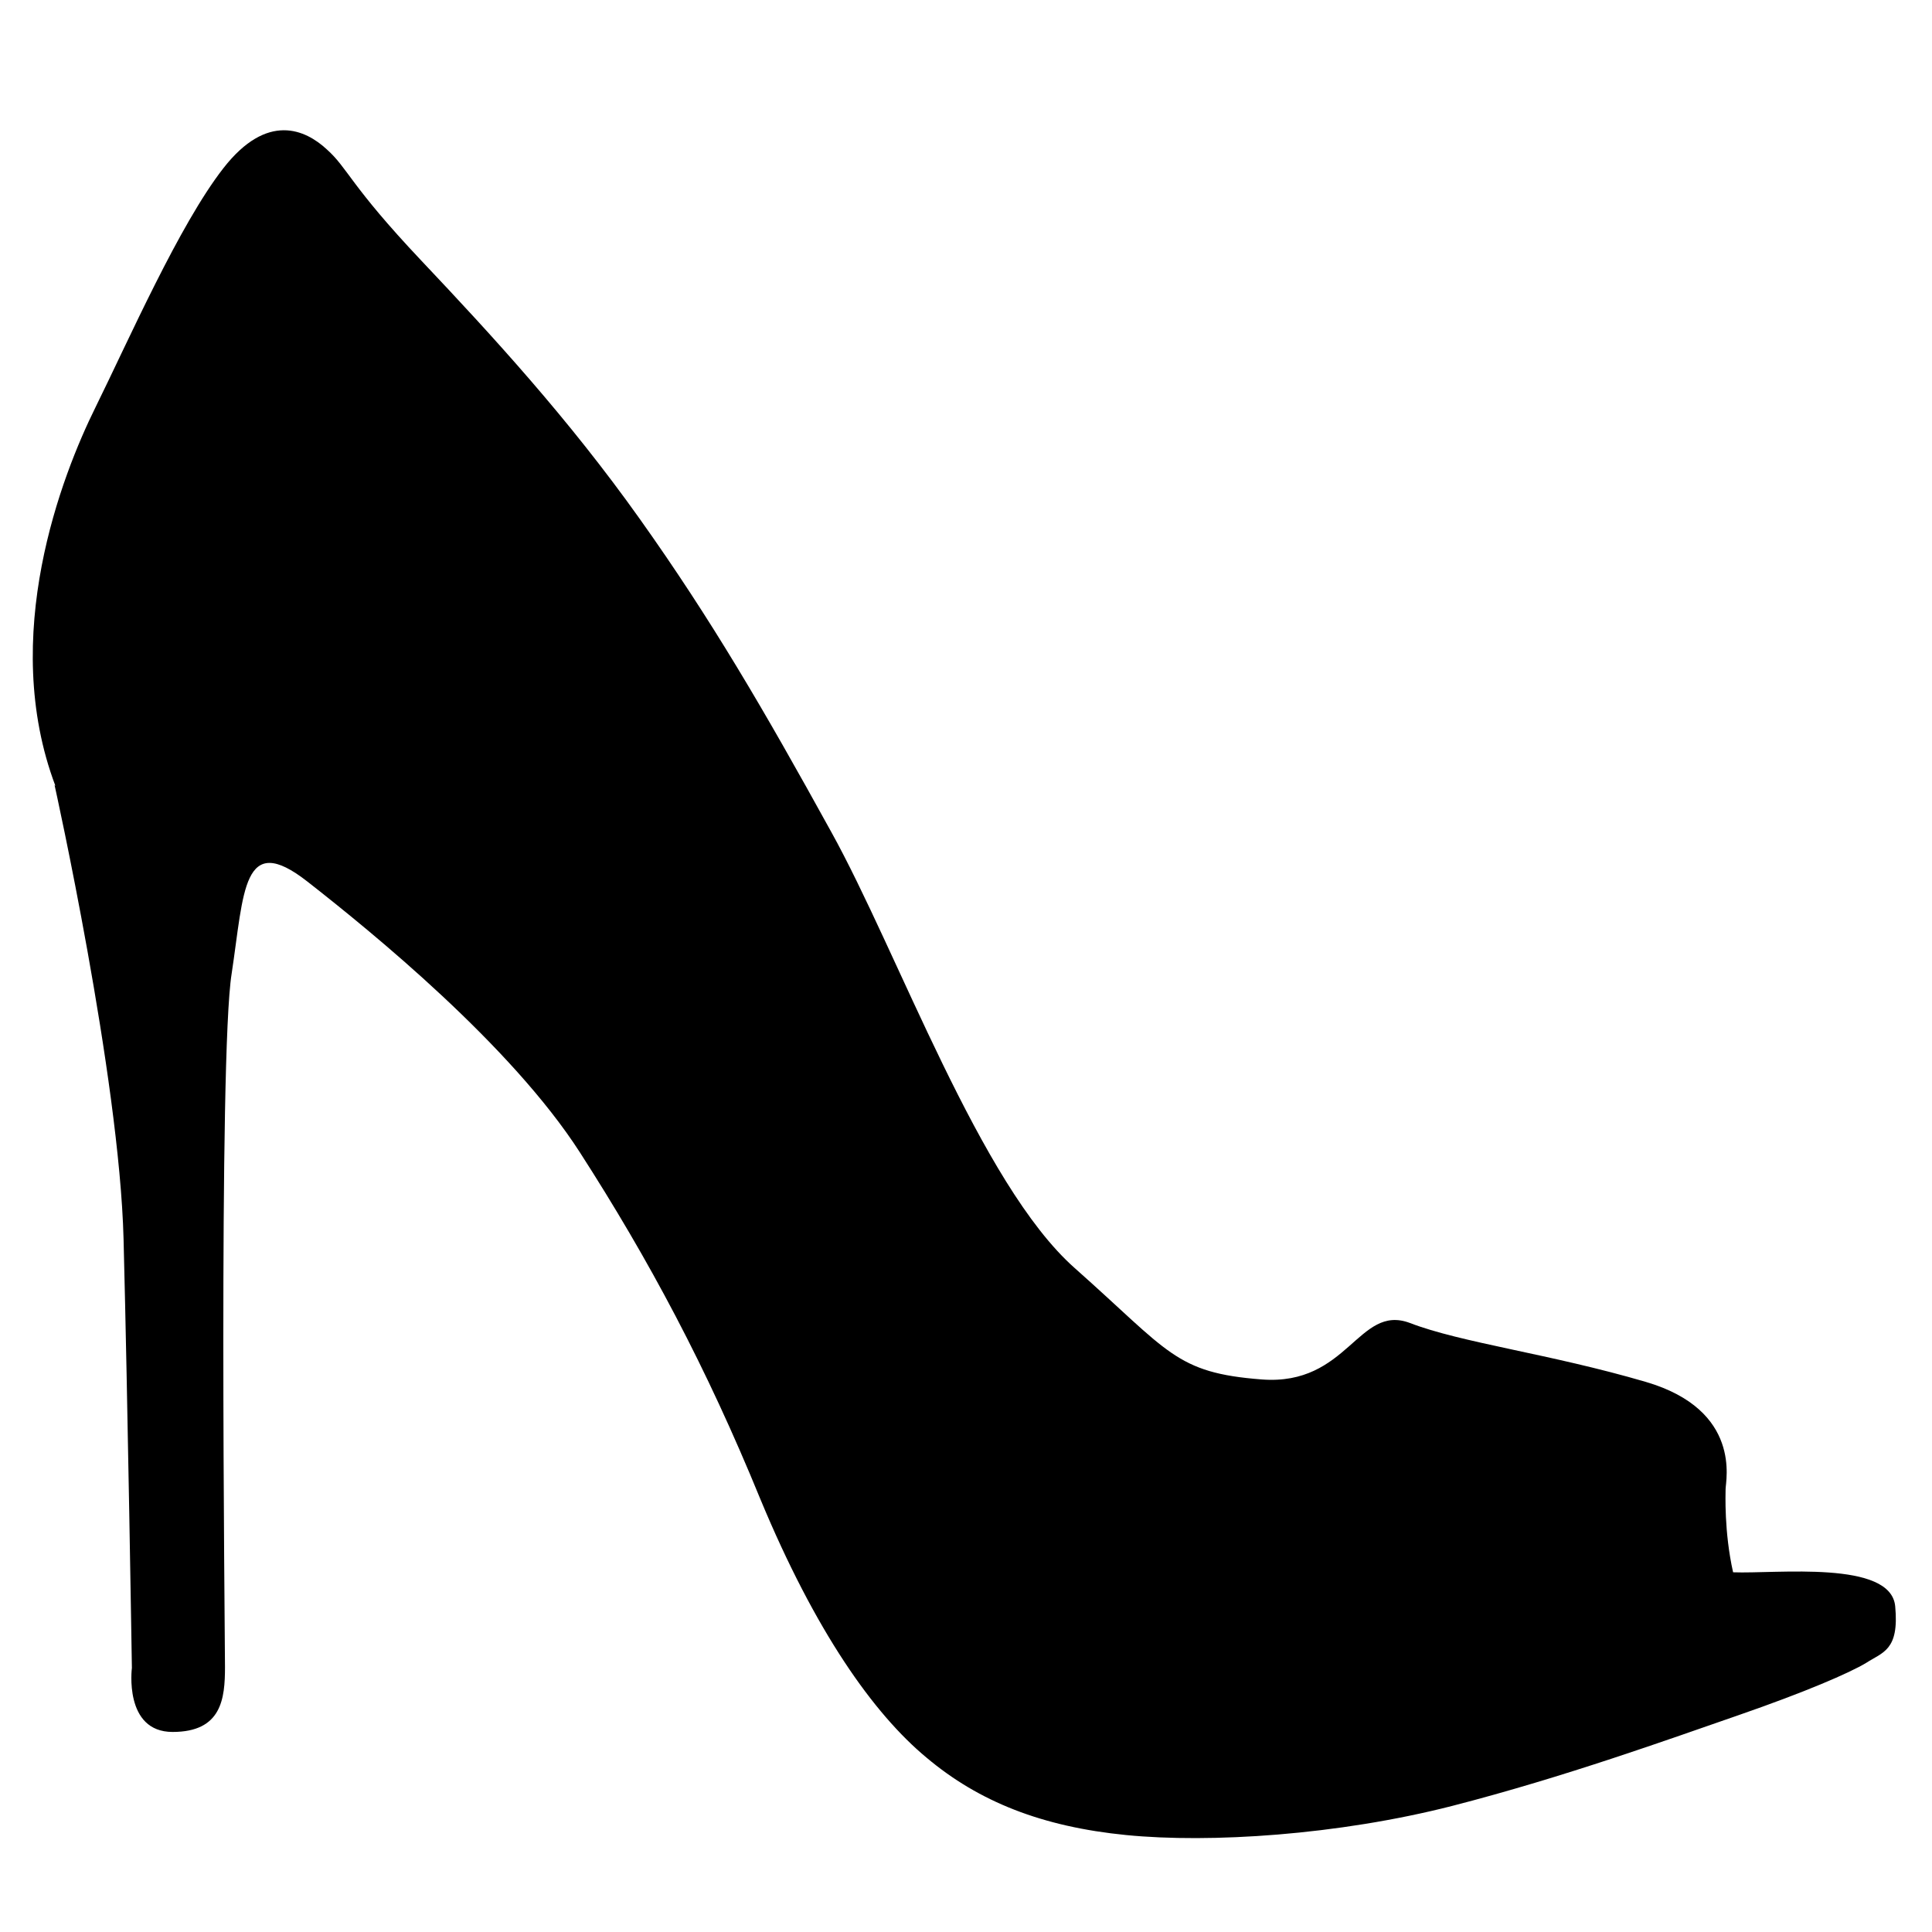
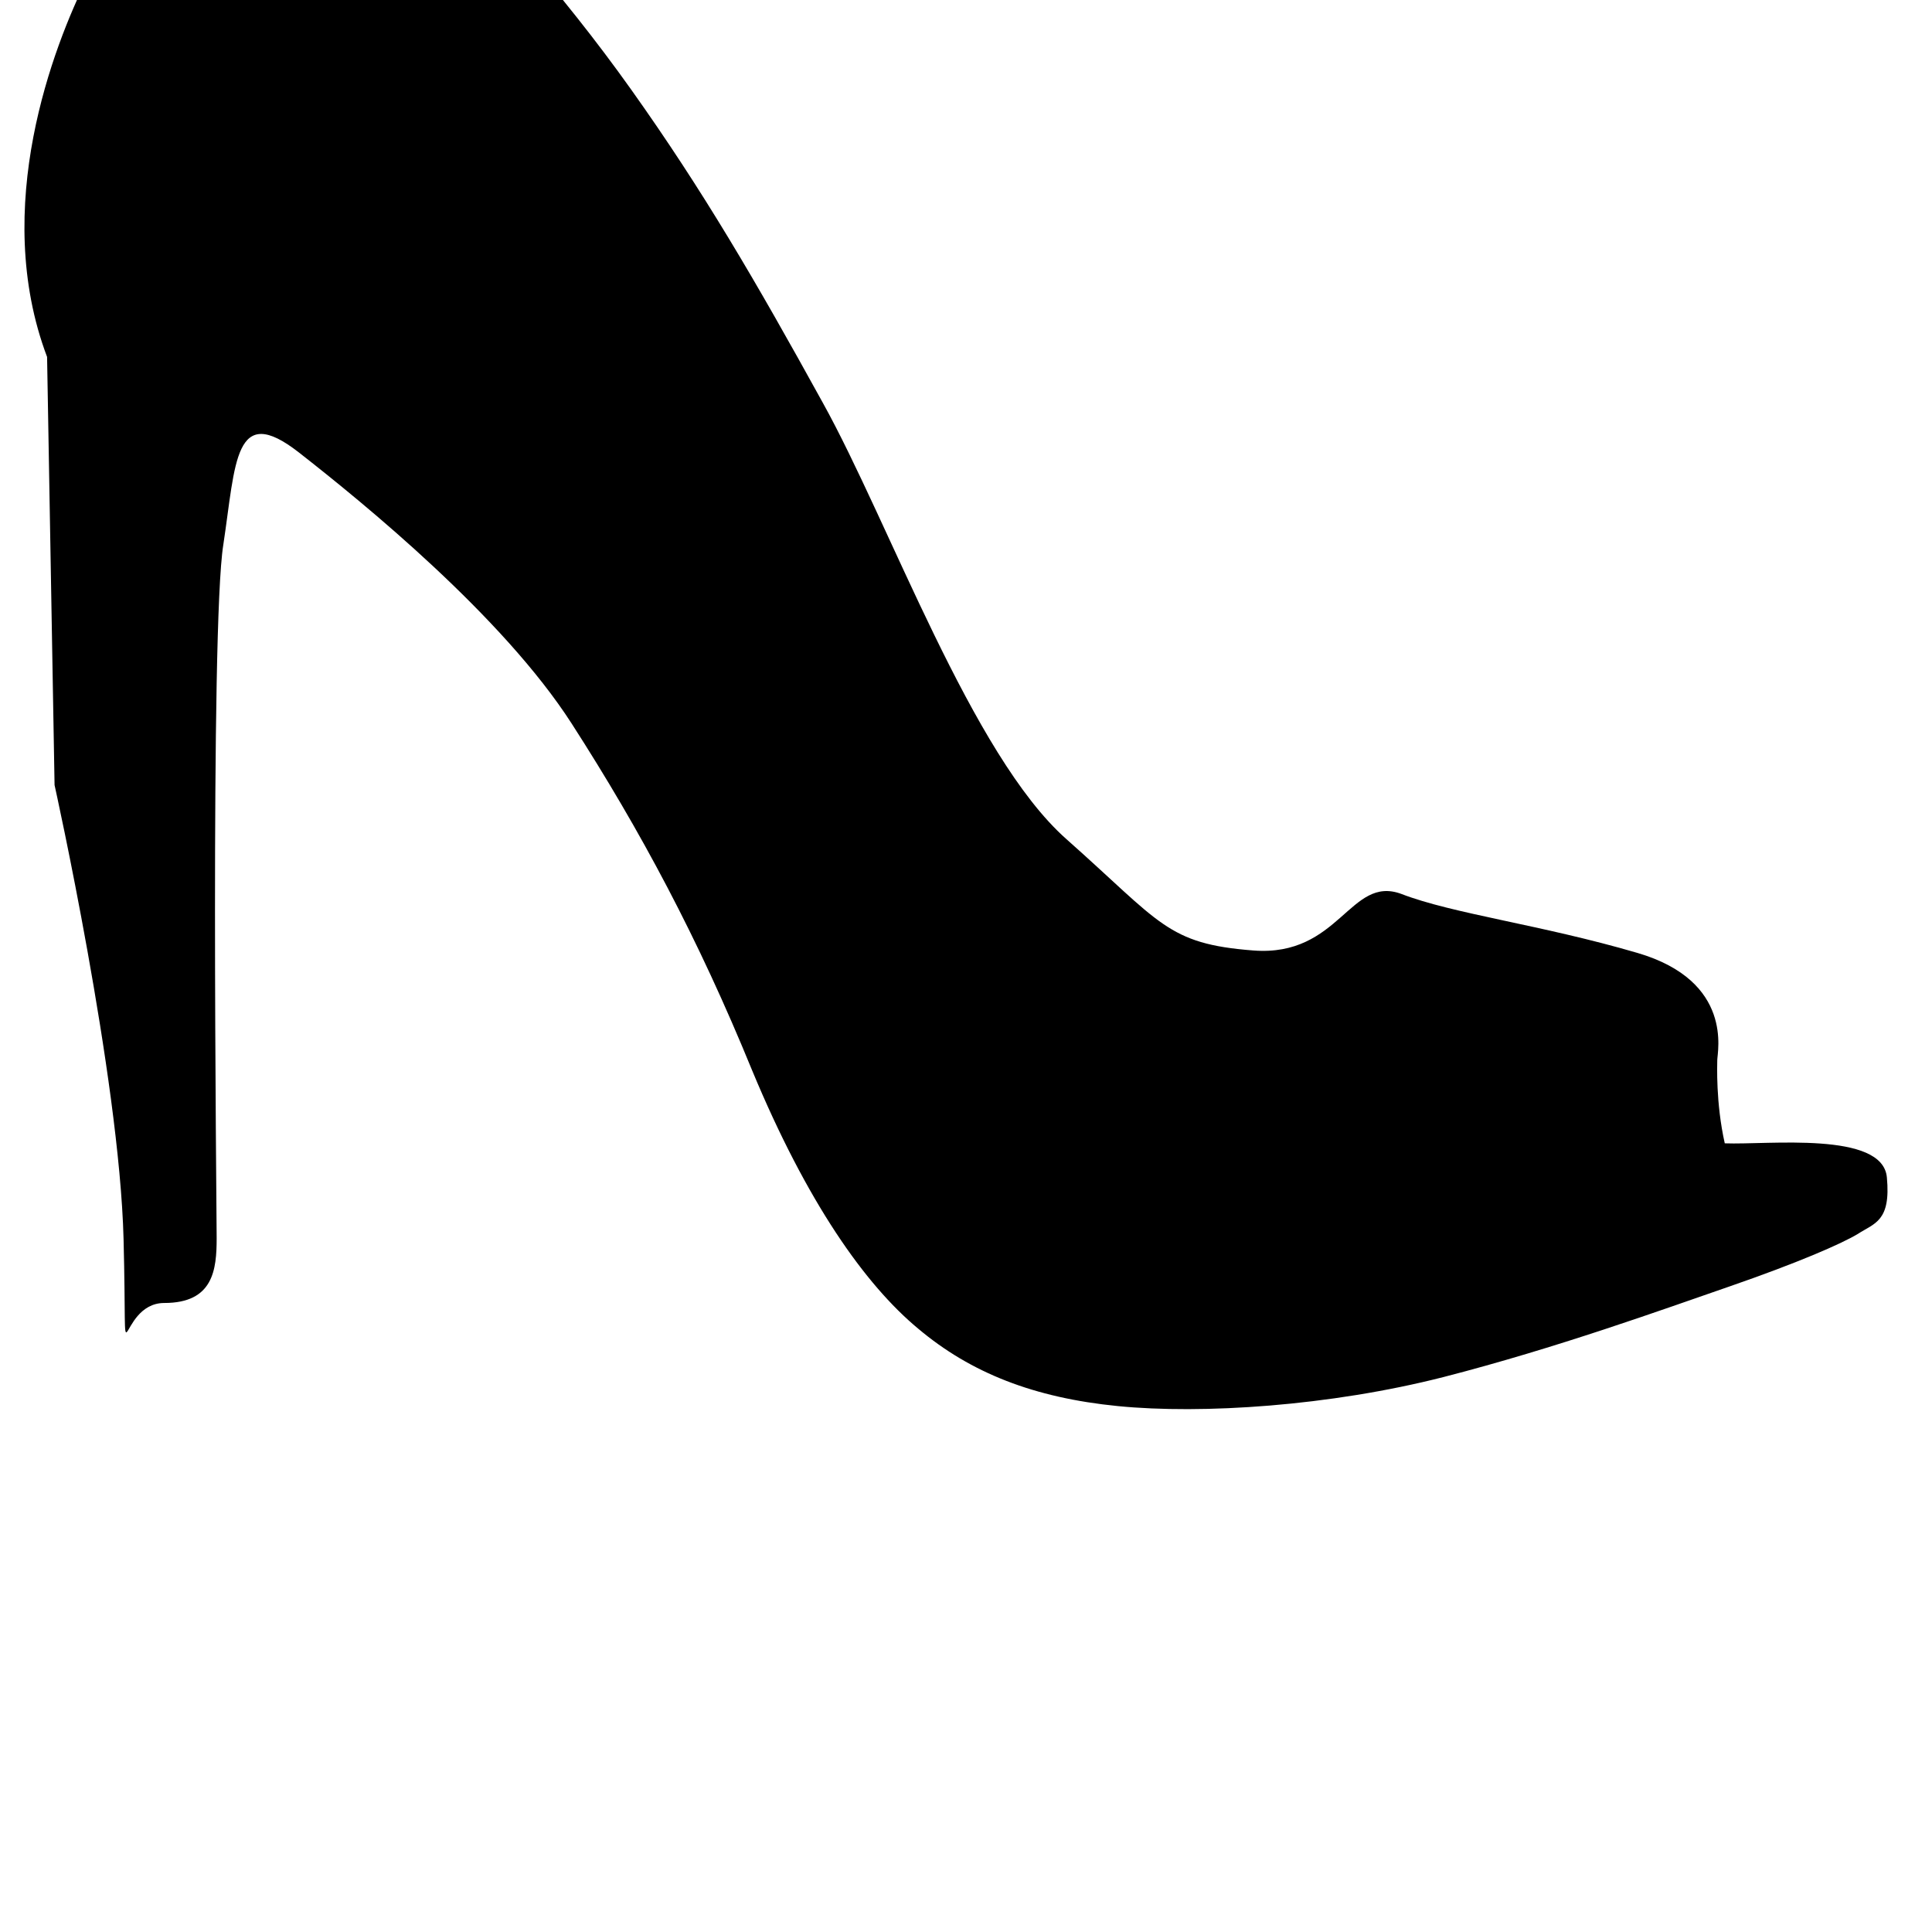
<svg xmlns="http://www.w3.org/2000/svg" fill="#000000" width="800px" height="800px" version="1.1" viewBox="144 144 512 512">
-   <path d="m158.46 352.05s17.184 77.336 18.285 120.29c1.102 42.965 2.207 113.68 2.207 113.68s-2.207 16.965 10.793 16.965 13.879-8.812 13.879-17.18c0-8.379-1.758-161.95 1.762-183.75 3.305-21.816 2.863-37.891 20.047-24.453 17.191 13.438 53.984 43.398 72.266 71.824 18.289 28.426 33.488 56.84 47.812 91.875 14.547 35.023 29.961 56.836 44.062 68.52 13.887 11.68 30.625 18.289 52.879 20.488 22.254 2.203 56.18 0 86.367-7.715 29.965-7.707 57.941-17.844 75.789-24.012 17.844-6.176 29.523-11.234 33.926-13.887 4.402-2.863 8.812-3.301 7.715-14.984-1.102-12.34-31.508-8.59-42.961-9.035-2.422-10.793-1.988-20.922-1.988-22.031 0-2.207 4.41-20.93-21.145-28.426-25.555-7.488-48.91-10.352-62.574-15.637-13.66-5.066-16.297 16.742-39.215 14.988-22.914-1.77-24.453-7.269-49.57-29.527-25.113-22.242-46.707-83.5-64.555-115.66-17.852-32.387-31.727-56.18-50.68-82.84-18.949-26.66-38.996-48.465-57.941-68.512-18.941-20.047-19.383-24.453-25.109-29.527-5.508-5.062-15.637-9.914-27.316 5.074-11.68 14.973-25.121 45.602-33.93 63.445-8.824 17.848-25.57 60.59-10.582 100.25z" />
+   <path d="m158.46 352.05s17.184 77.336 18.285 120.29s-2.207 16.965 10.793 16.965 13.879-8.812 13.879-17.18c0-8.379-1.758-161.95 1.762-183.75 3.305-21.816 2.863-37.891 20.047-24.453 17.191 13.438 53.984 43.398 72.266 71.824 18.289 28.426 33.488 56.84 47.812 91.875 14.547 35.023 29.961 56.836 44.062 68.52 13.887 11.68 30.625 18.289 52.879 20.488 22.254 2.203 56.18 0 86.367-7.715 29.965-7.707 57.941-17.844 75.789-24.012 17.844-6.176 29.523-11.234 33.926-13.887 4.402-2.863 8.812-3.301 7.715-14.984-1.102-12.34-31.508-8.59-42.961-9.035-2.422-10.793-1.988-20.922-1.988-22.031 0-2.207 4.41-20.93-21.145-28.426-25.555-7.488-48.91-10.352-62.574-15.637-13.66-5.066-16.297 16.742-39.215 14.988-22.914-1.77-24.453-7.269-49.57-29.527-25.113-22.242-46.707-83.5-64.555-115.66-17.852-32.387-31.727-56.18-50.68-82.84-18.949-26.66-38.996-48.465-57.941-68.512-18.941-20.047-19.383-24.453-25.109-29.527-5.508-5.062-15.637-9.914-27.316 5.074-11.68 14.973-25.121 45.602-33.93 63.445-8.824 17.848-25.57 60.59-10.582 100.25z" />
</svg>